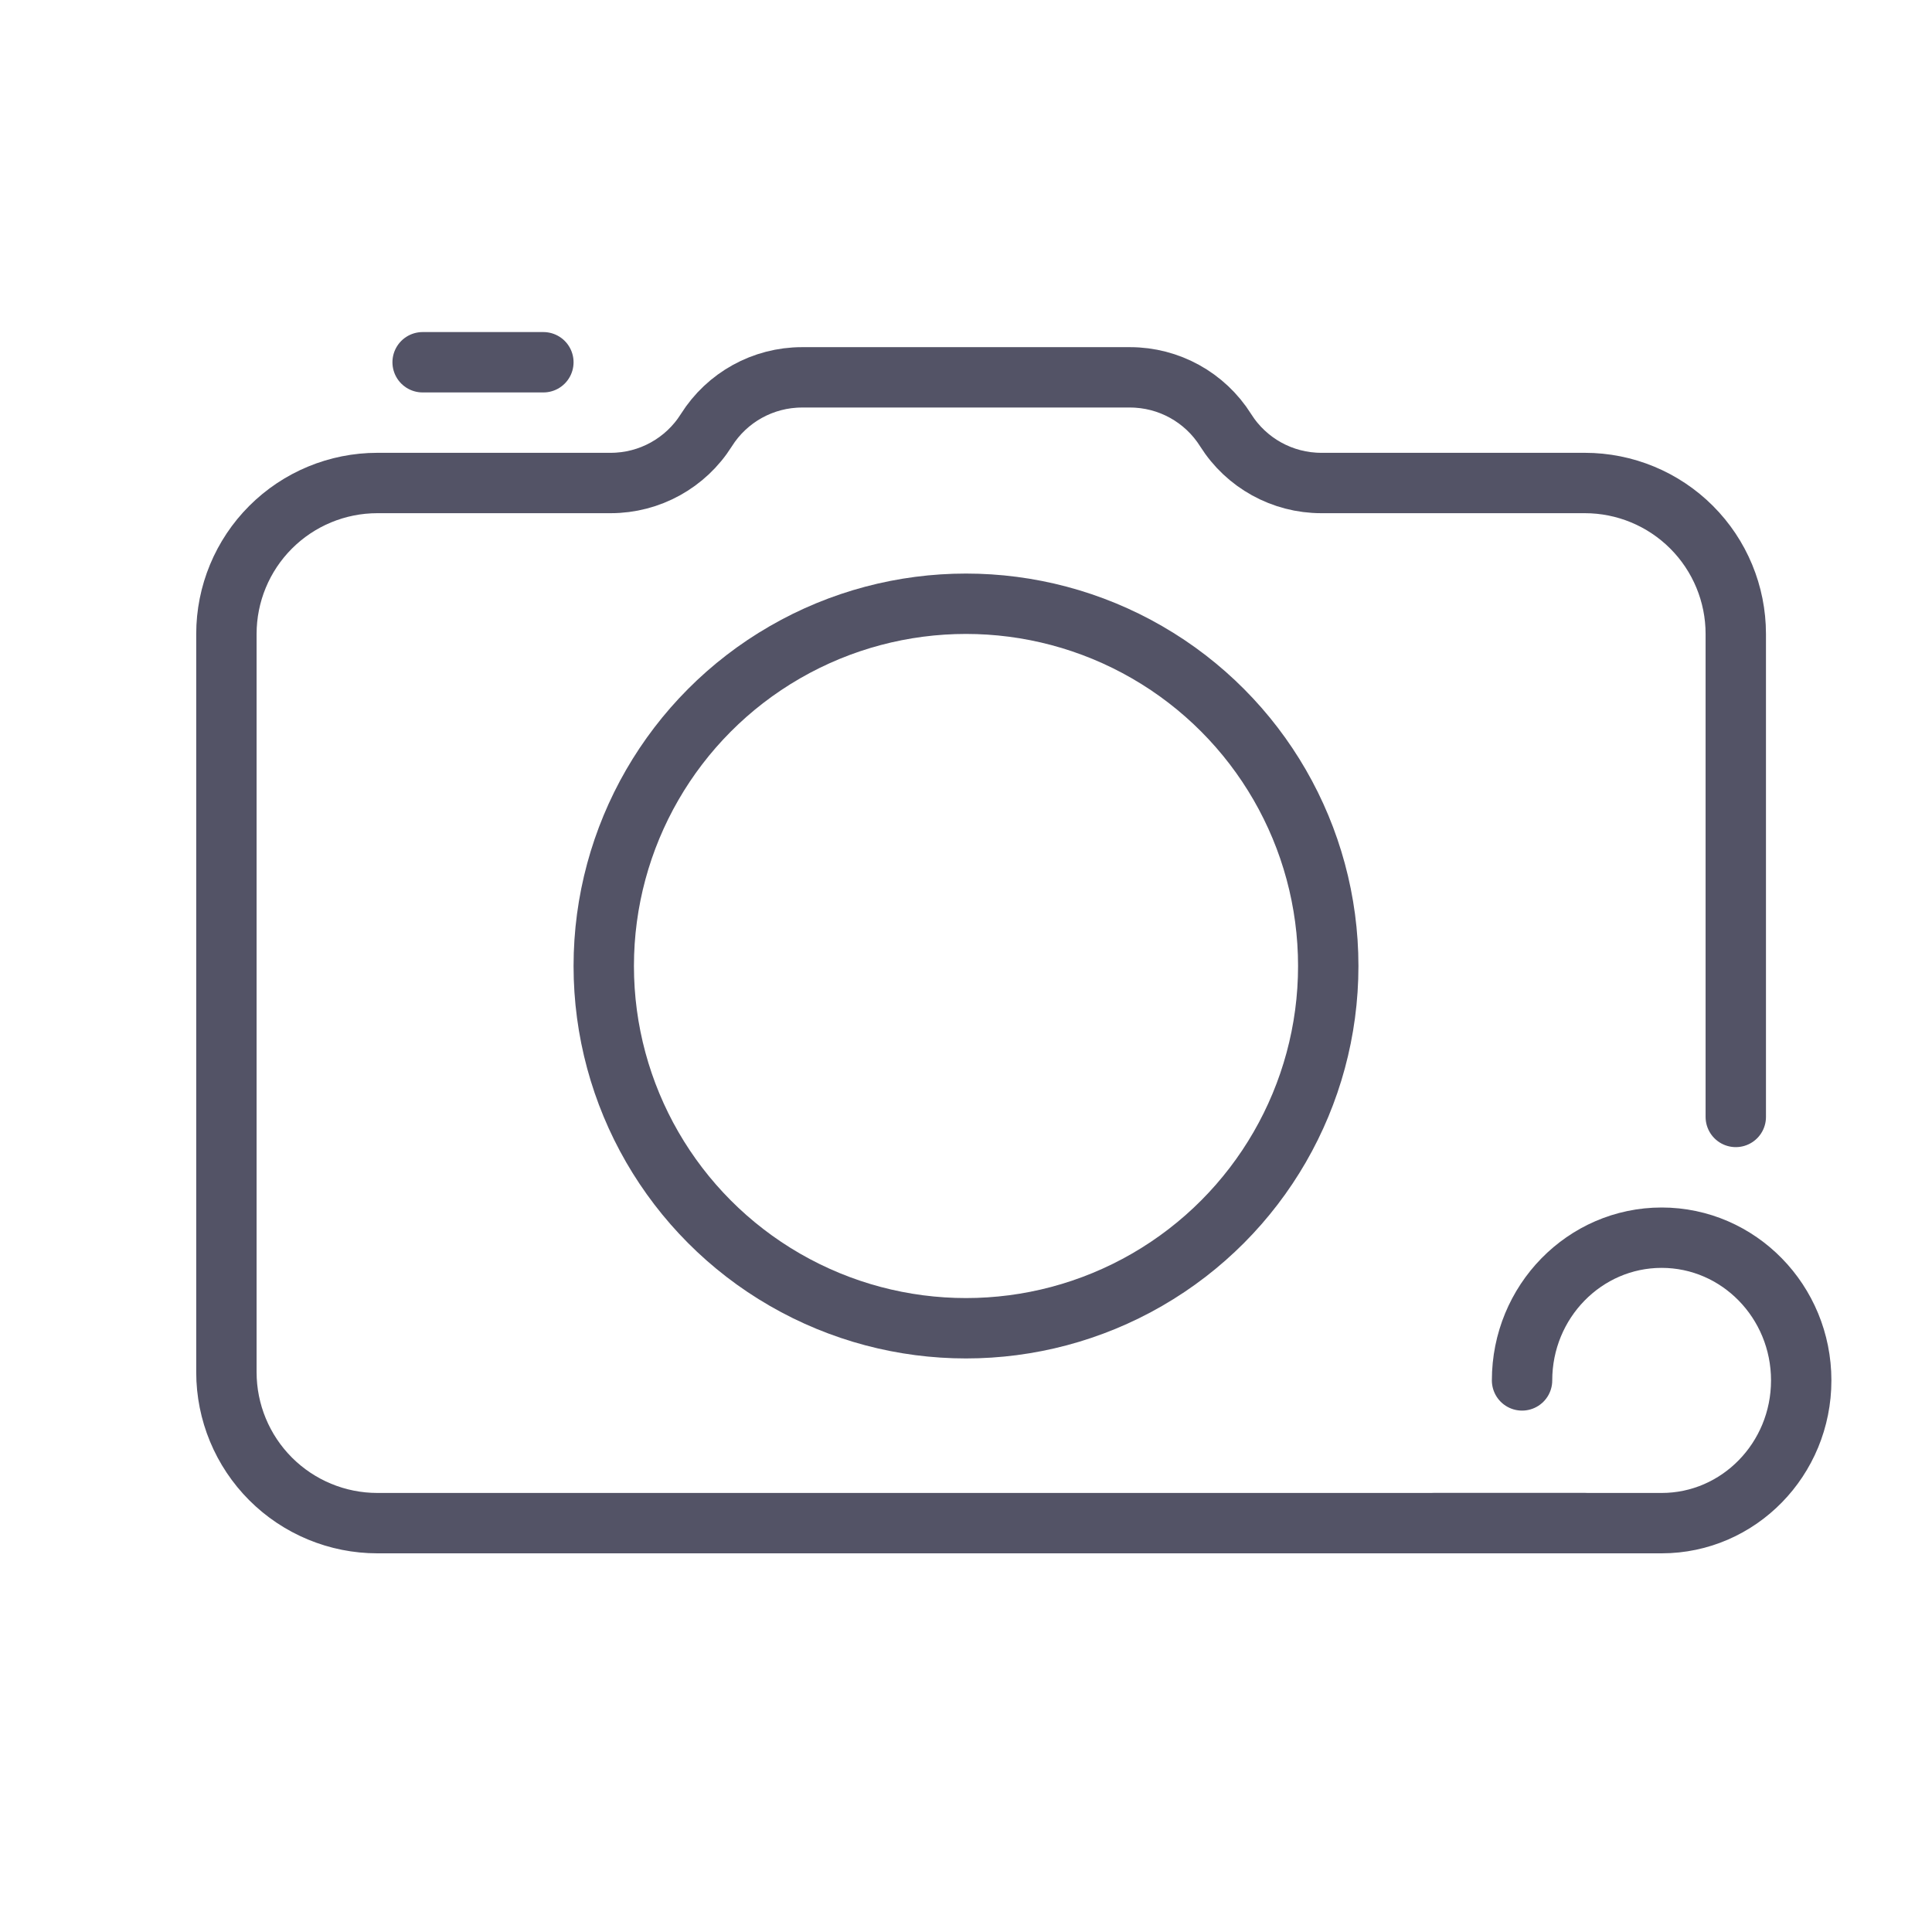
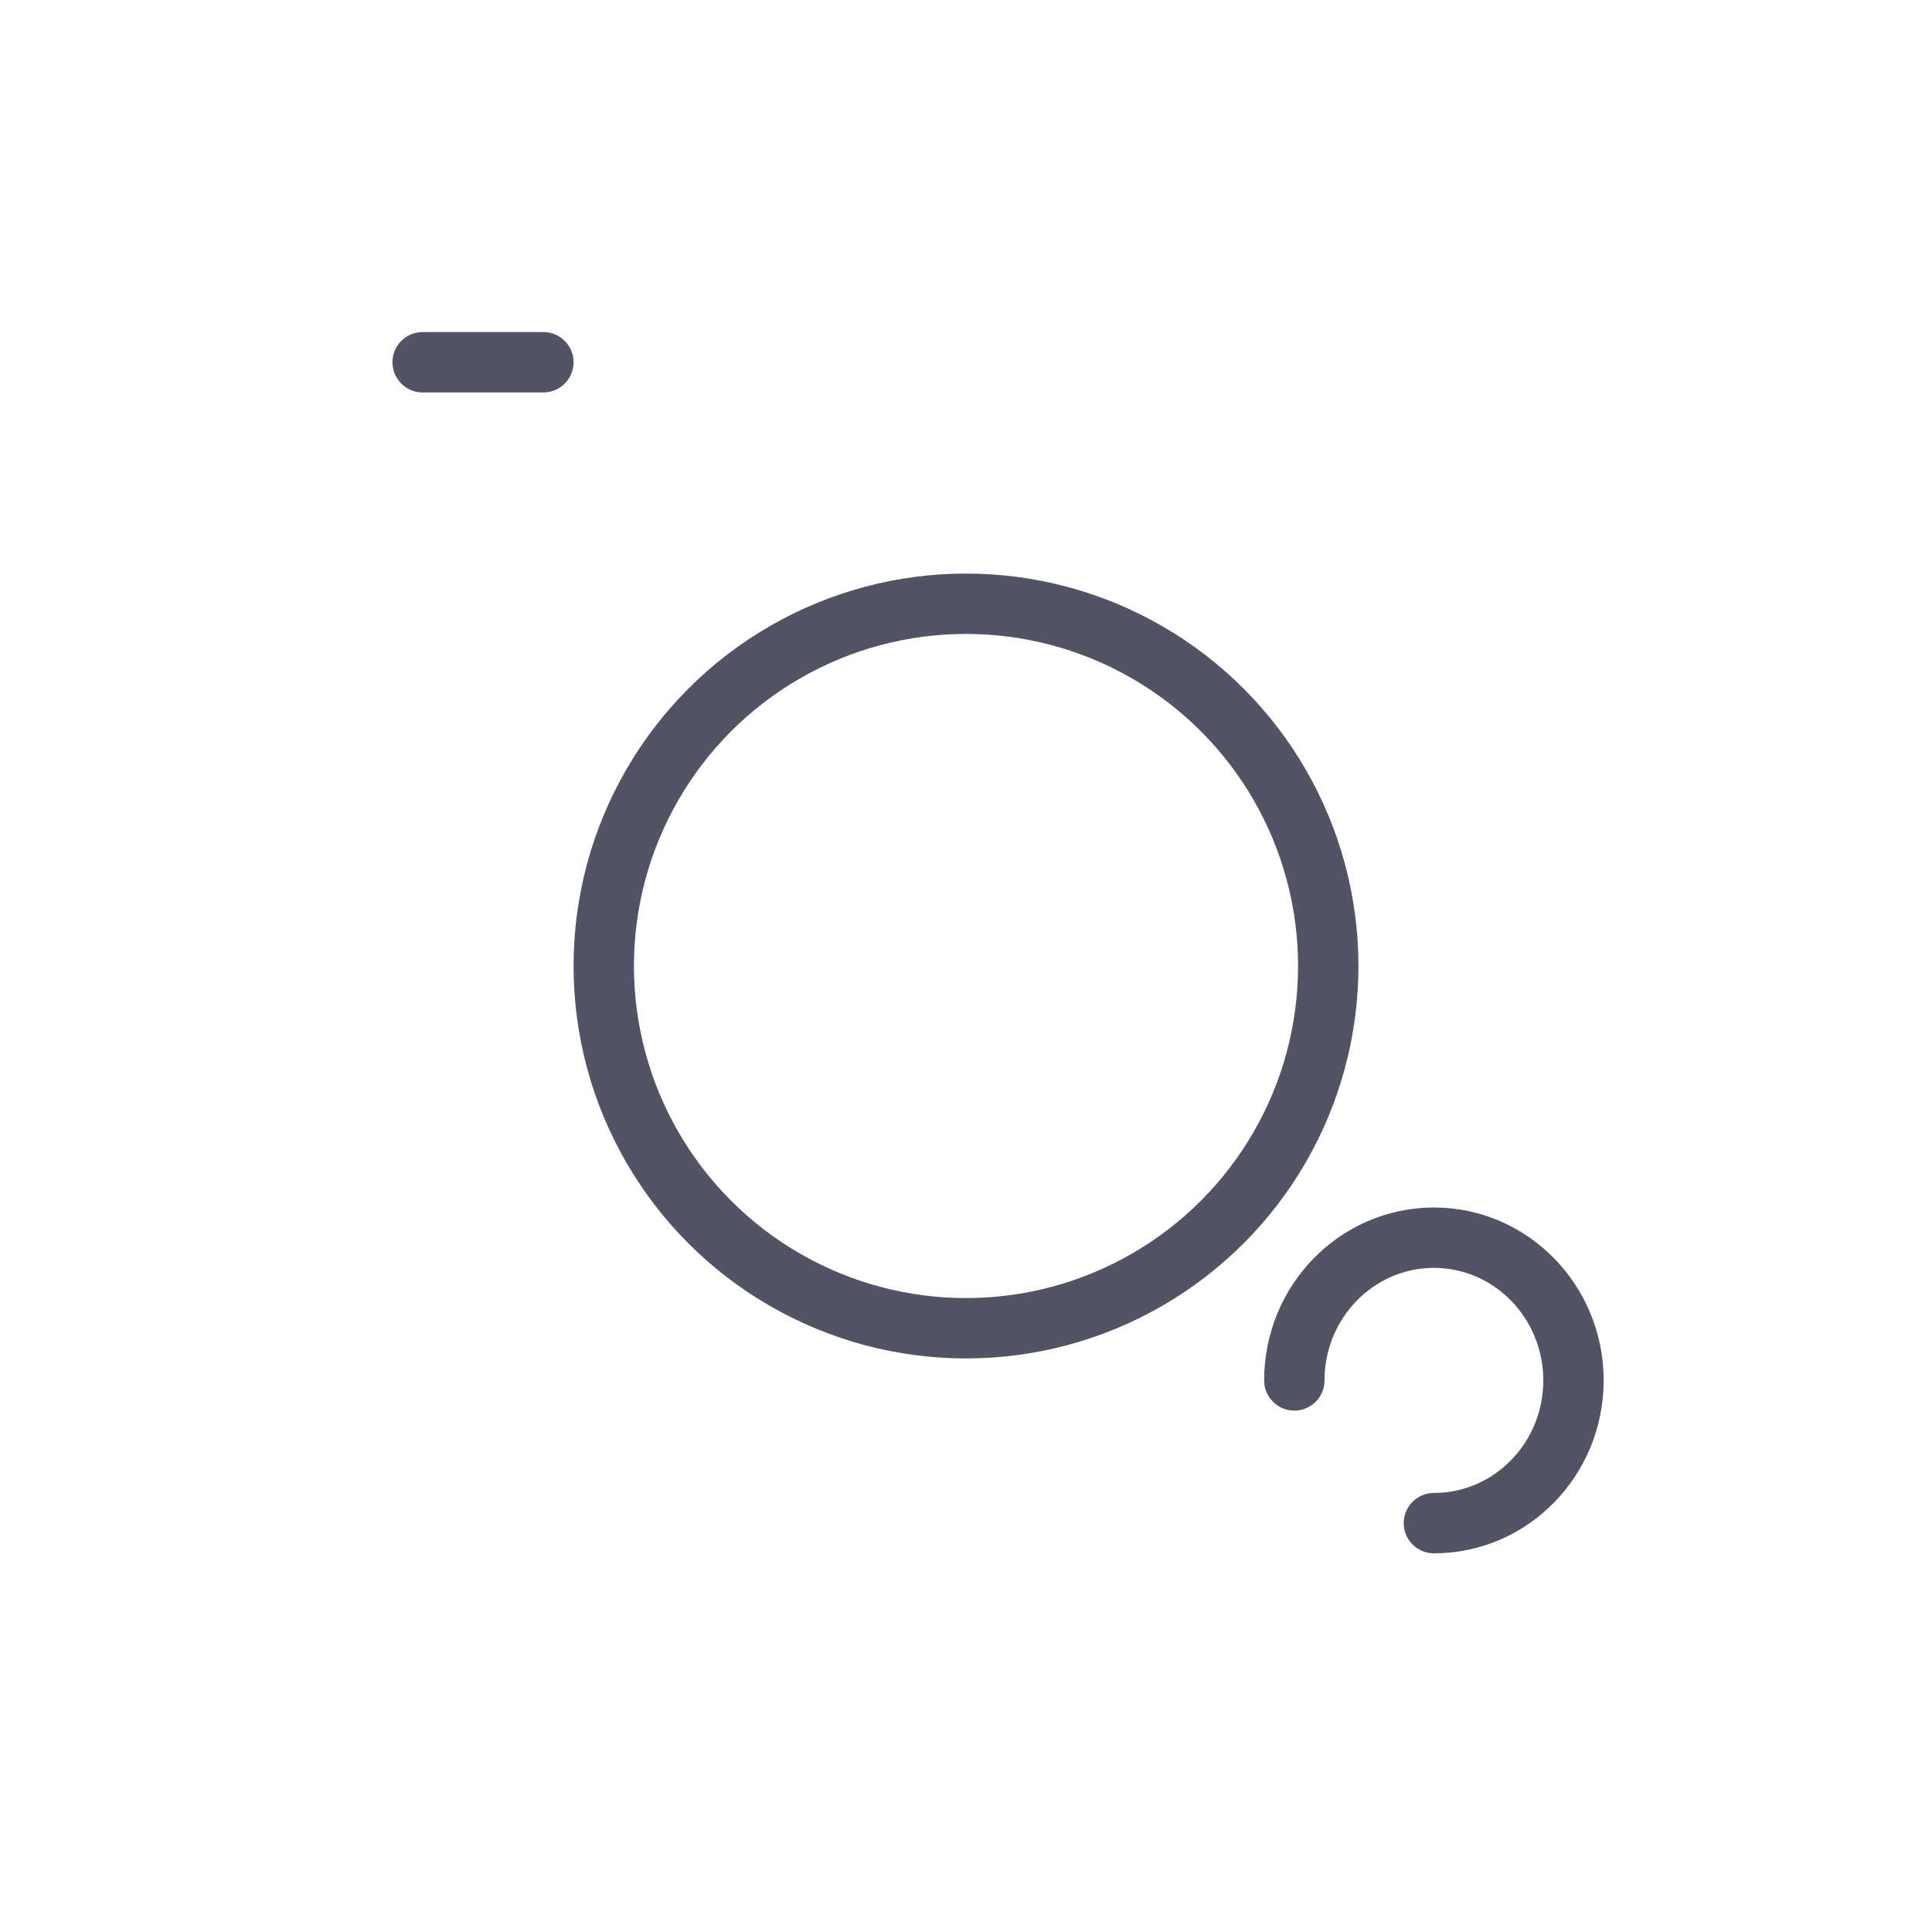
<svg xmlns="http://www.w3.org/2000/svg" width="100%" height="100%" viewBox="0 0 128 128" xml:space="preserve" style="fill-rule:evenodd;clip-rule:evenodd;stroke-linecap:round;stroke-linejoin:round;stroke-miterlimit:1.5;">
  <rect id="Camera" x="0" y="0" width="128" height="128" style="fill:none;" />
-   <path d="M105,100.912c-19.16,0 -60.84,0 -80,0c-2.652,0 -5.196,-1.054 -7.071,-2.929c-1.875,-1.876 -2.929,-4.419 -2.929,-7.071c0,-12.442 0,-36.471 0,-48.912c0,-2.652 1.054,-5.196 2.929,-7.071c1.875,-1.875 4.419,-2.929 7.071,-2.929l15.463,0c2.573,0 4.965,-1.322 6.335,-3.499c0,-0.001 0.001,-0.001 0.001,-0.002c1.37,-2.177 3.762,-3.499 6.335,-3.499c5.725,0 16.007,0 21.732,0c2.573,0 4.965,1.322 6.335,3.499c0,0.001 0.001,0.001 0.001,0.002c1.37,2.177 3.762,3.499 6.335,3.499c6.27,0 17.463,0 17.463,0c2.652,0 5.196,1.054 7.071,2.929c1.875,1.875 2.929,4.419 2.929,7.071c0,12.441 0,19.559 0,32" style="fill:none;stroke:#535366;stroke-width:4px;" />
  <circle cx="64" cy="64" r="24" style="fill:none;stroke:#535366;stroke-width:4px;" />
-   <path d="M95,100.912l15.088,0c5.104,0 9.247,-4.237 9.247,-9.456c0,-5.219 -4.143,-9.456 -9.247,-9.456c-5.104,0 -9.248,4.237 -9.248,9.456" style="fill:none;stroke:#535366;stroke-width:4px;" />
+   <path d="M95,100.912c5.104,0 9.247,-4.237 9.247,-9.456c0,-5.219 -4.143,-9.456 -9.247,-9.456c-5.104,0 -9.248,4.237 -9.248,9.456" style="fill:none;stroke:#535366;stroke-width:4px;" />
  <path d="M28,24l8,0" style="fill:none;stroke:#535366;stroke-width:4px;" />
</svg>